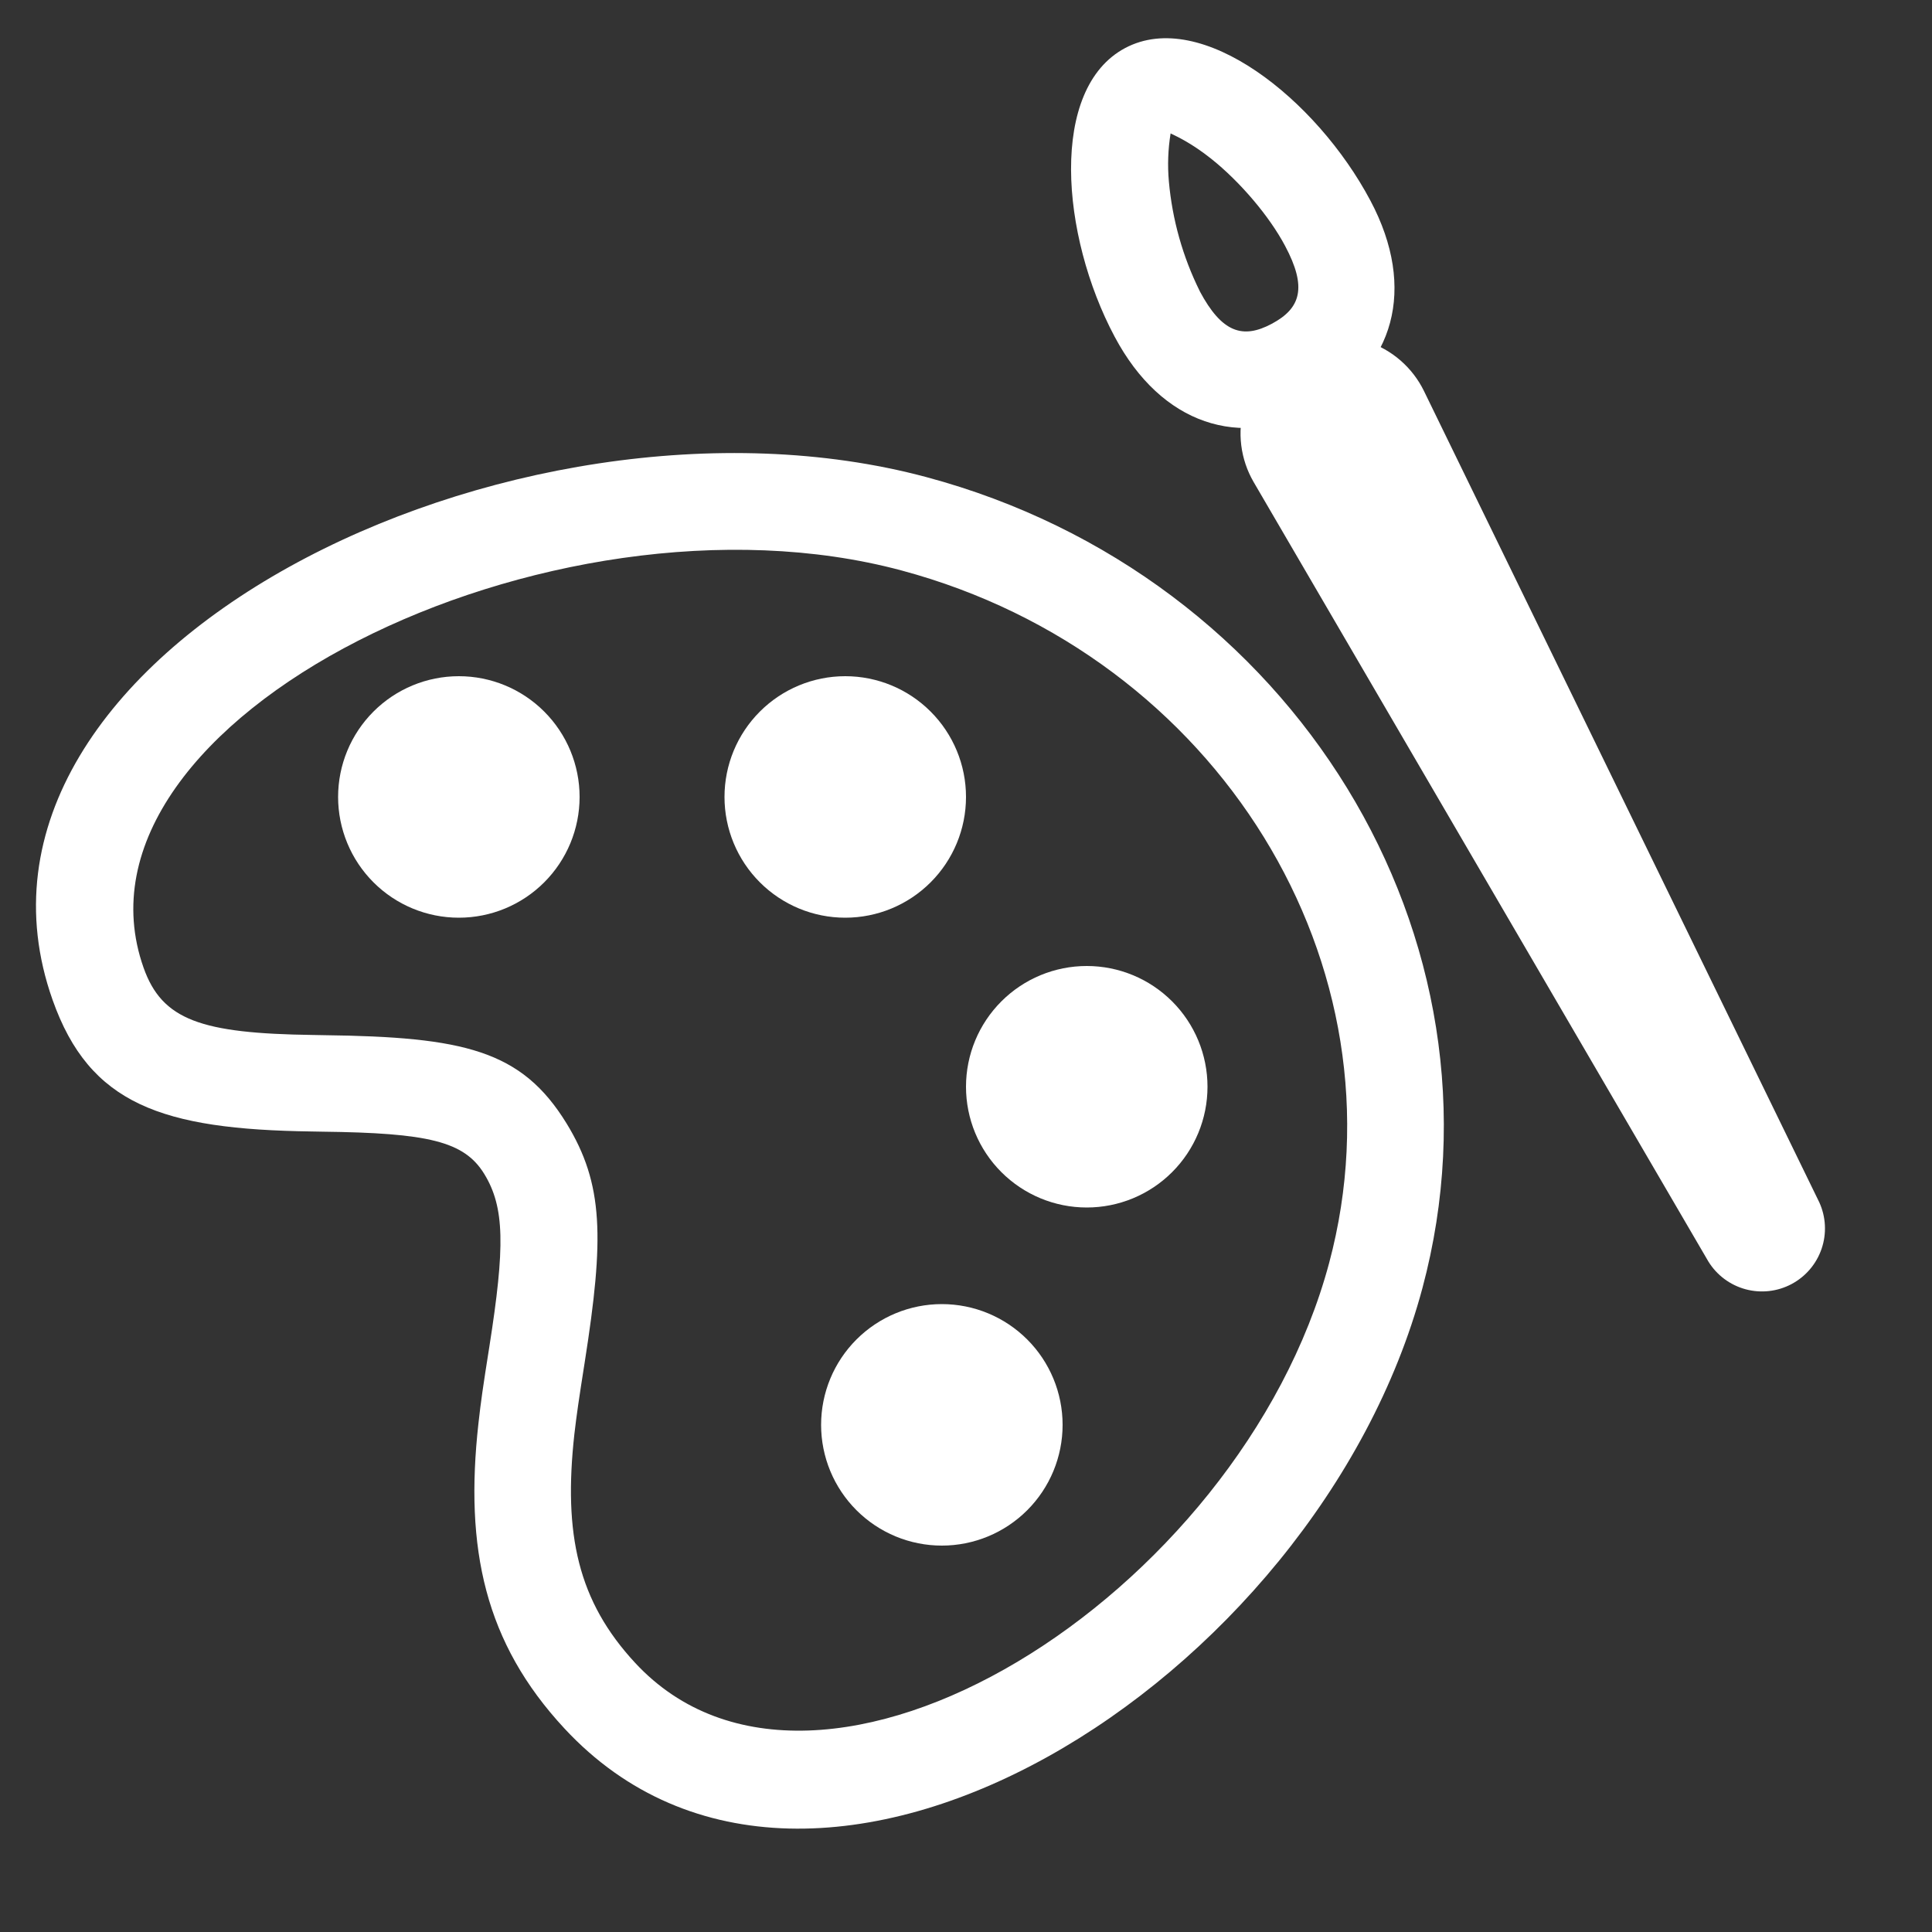
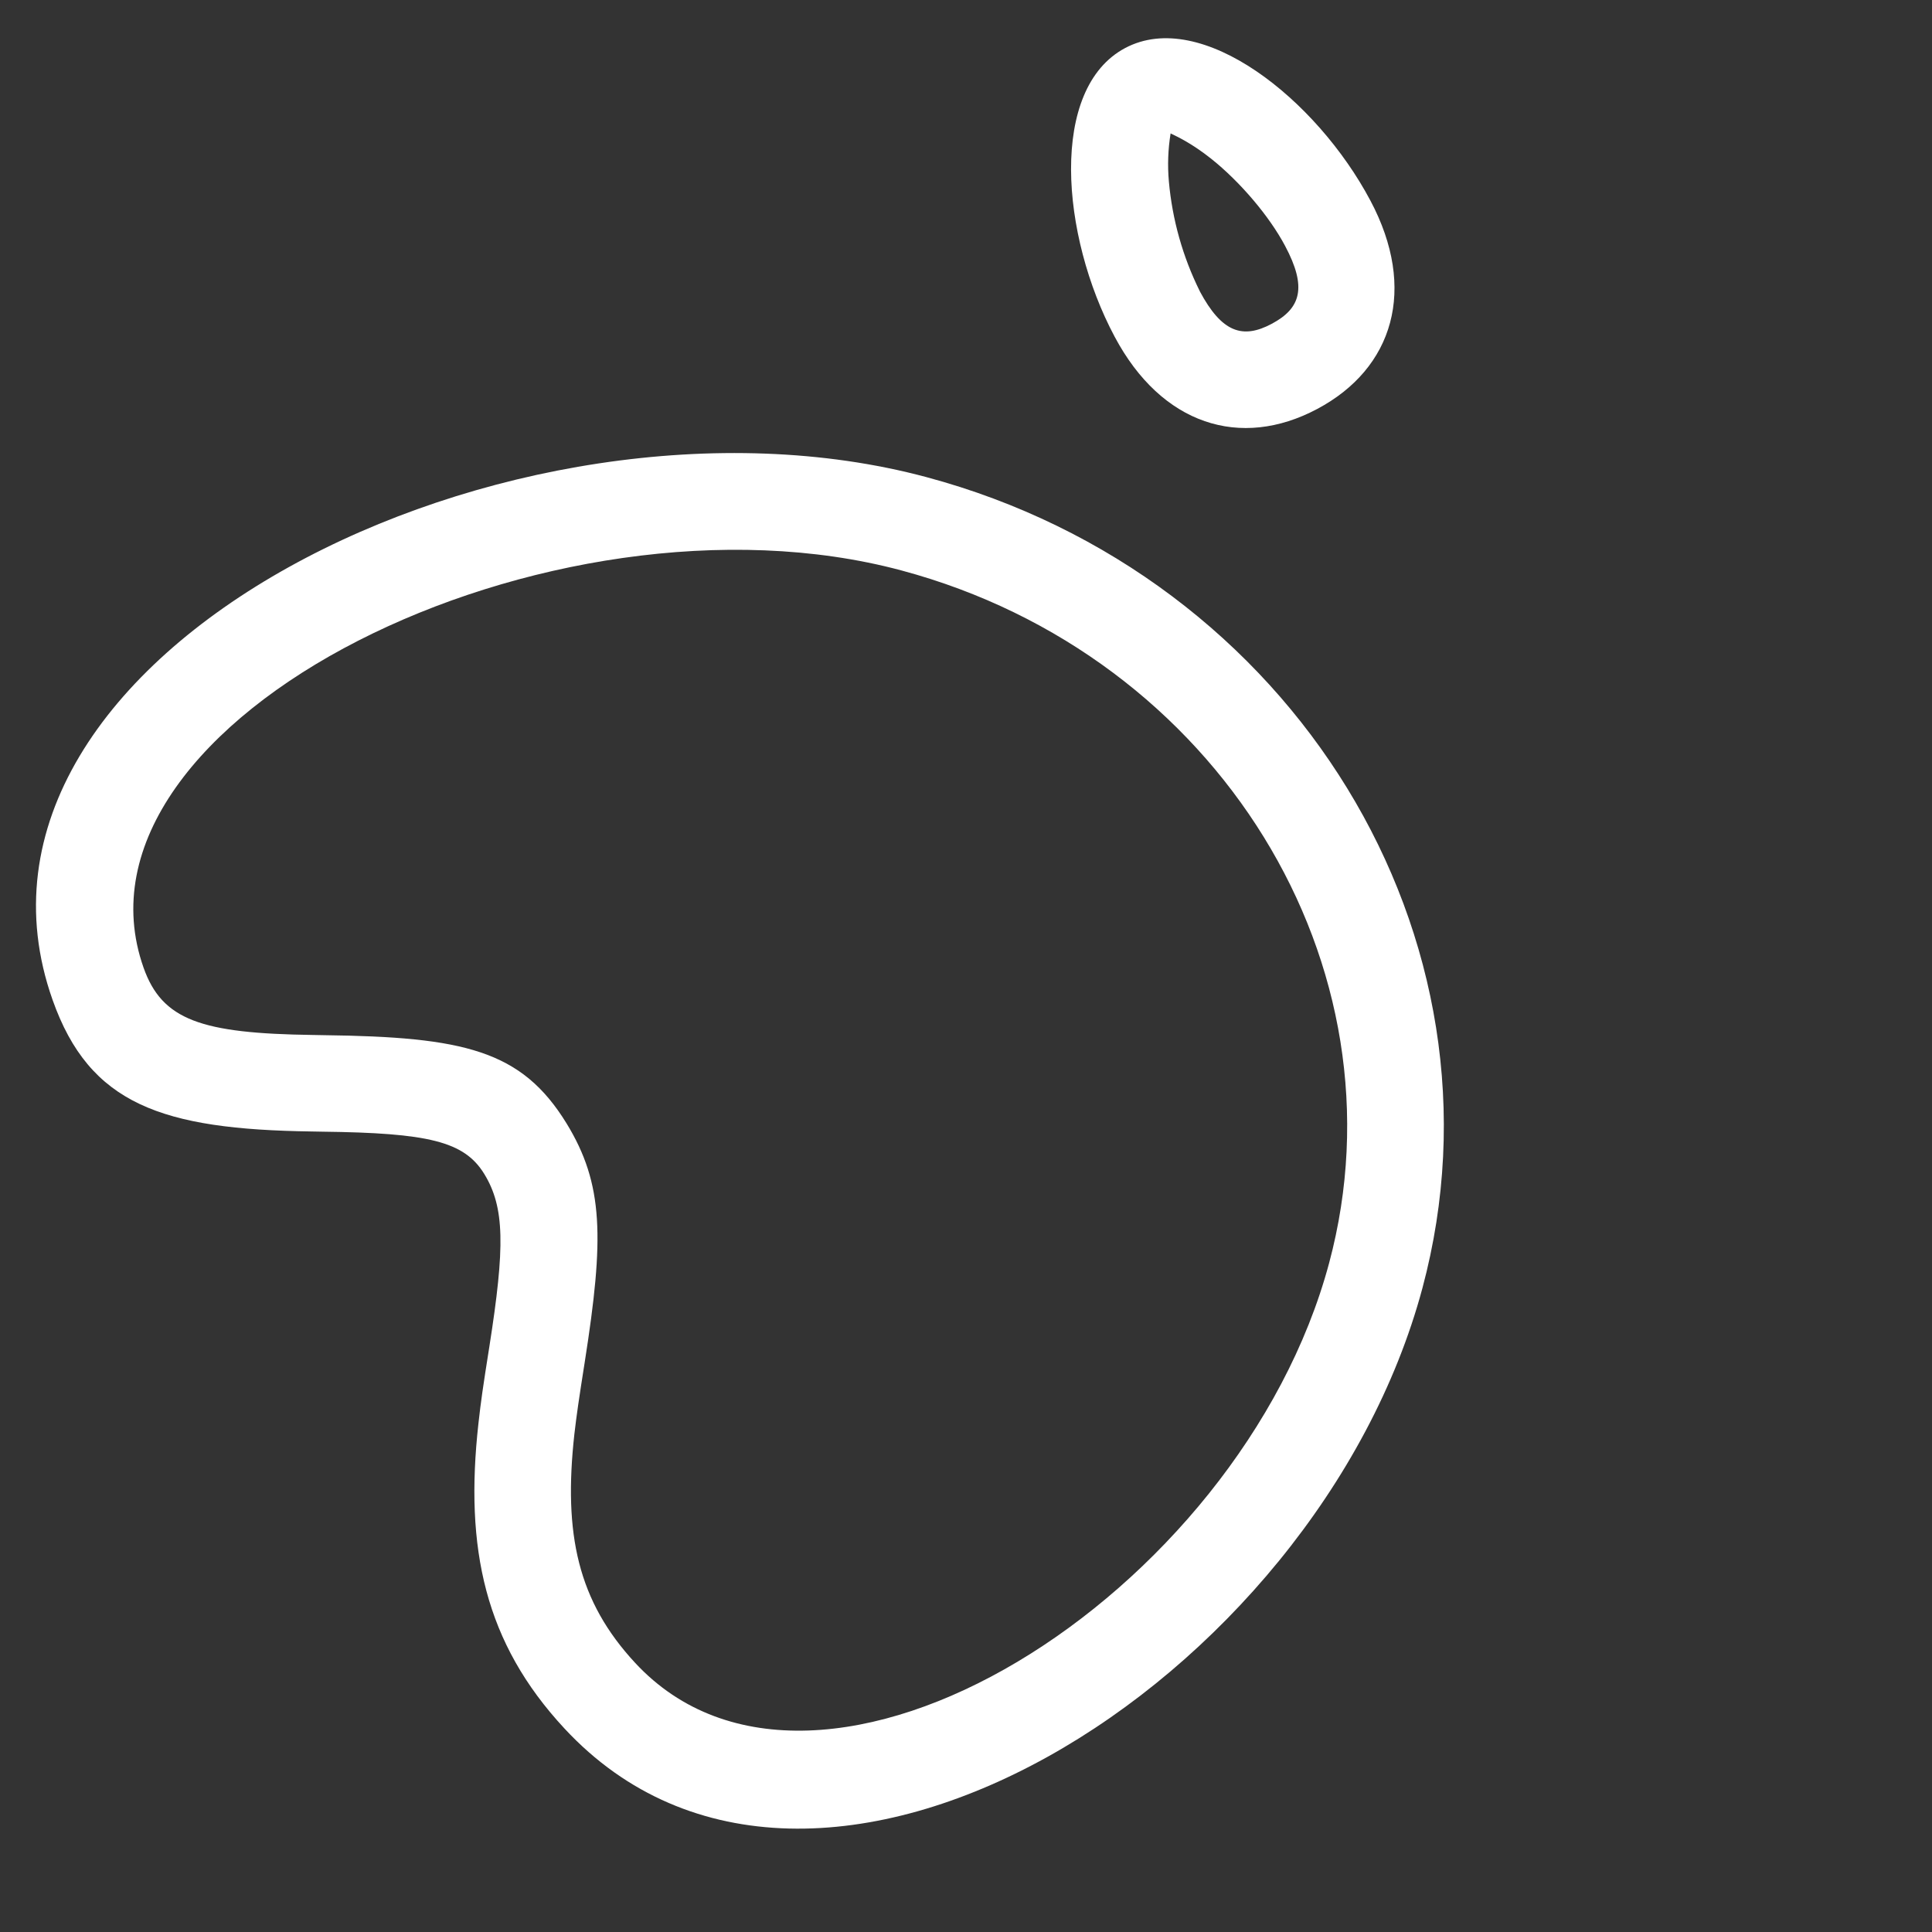
<svg xmlns="http://www.w3.org/2000/svg" width="100" height="100" viewBox="0 0 100 100" fill="none">
  <rect x="0" y="0" width="100" height="100" fill="#333333" stroke="none" />
  <path fill-rule="evenodd" clip-rule="evenodd" d="M73.625 66.67C78.475 48.555 66.945 29.785 47.95 24.695C26.615 18.975 -3.625 33.81 2.72 51.75C4.635 57.17 8.39 58.455 16.13 58.565L16.67 58.575C22.17 58.64 24.025 59.075 25.06 60.755C26.13 62.495 26.14 64.535 25.33 69.695C24.995 71.805 24.89 72.54 24.765 73.665C24.04 80.165 25.1 85.035 29.215 89.465C42.135 103.385 68.155 87.07 73.625 66.67ZM7.43 50.085C2.89 37.235 28.515 24.665 46.655 29.525C63.04 33.915 72.915 49.99 68.795 65.375C64.175 82.605 42.36 96.285 32.88 86.075C29.91 82.875 29.155 79.41 29.73 74.225C29.85 73.2 29.95 72.505 30.27 70.475C31.27 64.1 31.255 61.295 29.32 58.14C26.995 54.36 24.025 53.67 16.735 53.58L16.2 53.57C10.405 53.49 8.39 52.8 7.43 50.085Z" fill="white" />
-   <path d="M23.75 47.5C22.092 47.5 20.503 46.842 19.331 45.669C18.159 44.497 17.5 42.908 17.5 41.25C17.5 39.592 18.159 38.003 19.331 36.831C20.503 35.658 22.092 35 23.75 35C25.408 35 26.997 35.658 28.169 36.831C29.341 38.003 30 39.592 30 41.25C30 42.908 29.341 44.497 28.169 45.669C26.997 46.842 25.408 47.5 23.75 47.5ZM43.75 47.5C42.092 47.5 40.503 46.842 39.331 45.669C38.158 44.497 37.5 42.908 37.5 41.25C37.5 39.592 38.158 38.003 39.331 36.831C40.503 35.658 42.092 35 43.75 35C45.408 35 46.997 35.658 48.169 36.831C49.342 38.003 50 39.592 50 41.25C50 42.908 49.342 44.497 48.169 45.669C46.997 46.842 45.408 47.5 43.75 47.5ZM56.25 62.5C54.592 62.5 53.003 61.842 51.831 60.669C50.658 59.497 50 57.908 50 56.25C50 54.592 50.658 53.003 51.831 51.831C53.003 50.658 54.592 50 56.25 50C57.908 50 59.497 50.658 60.669 51.831C61.842 53.003 62.5 54.592 62.5 56.25C62.5 57.908 61.842 59.497 60.669 60.669C59.497 61.842 57.908 62.5 56.25 62.5ZM48.75 80C47.092 80 45.503 79.342 44.331 78.169C43.158 76.997 42.5 75.408 42.5 73.75C42.5 72.093 43.158 70.503 44.331 69.331C45.503 68.159 47.092 67.5 48.75 67.5C50.408 67.5 51.997 68.159 53.169 69.331C54.342 70.503 55 72.093 55 73.75C55 75.408 54.342 76.997 53.169 78.169C51.997 79.342 50.408 80 48.75 80ZM66.85 18.025C67.443 17.707 68.094 17.513 68.764 17.453C69.433 17.392 70.109 17.468 70.749 17.675C71.389 17.881 71.98 18.215 72.488 18.656C72.996 19.097 73.41 19.636 73.705 20.24L94.17 62.24C94.512 62.995 94.553 63.852 94.286 64.636C94.018 65.421 93.462 66.074 92.731 66.463C91.999 66.852 91.147 66.948 90.347 66.731C89.547 66.514 88.86 66.001 88.425 65.295L64.885 24.945C64.548 24.364 64.332 23.721 64.248 23.055C64.165 22.389 64.217 21.713 64.401 21.067C64.585 20.421 64.897 19.819 65.318 19.296C65.74 18.774 66.263 18.341 66.855 18.025" fill="white" />
  <path fill-rule="evenodd" clip-rule="evenodd" d="M57.69 17.42C60.12 21.995 64.215 23.275 68.175 21.17C72.13 19.07 73.365 14.955 70.93 10.38C68.15 5.14 62.19 0.39 58.24 2.485C54.29 4.58 54.9 12.18 57.69 17.42ZM62.1 15.07C61.218 13.291 60.676 11.363 60.5 9.385C60.427 8.558 60.457 7.725 60.59 6.905L60.68 6.95C60.93 7.07 61.705 7.43 62.695 8.22C64.205 9.425 65.705 11.2 66.515 12.725C67.66 14.875 67.335 15.955 65.825 16.76C64.325 17.56 63.245 17.22 62.1 15.075" fill="white" />
</svg>